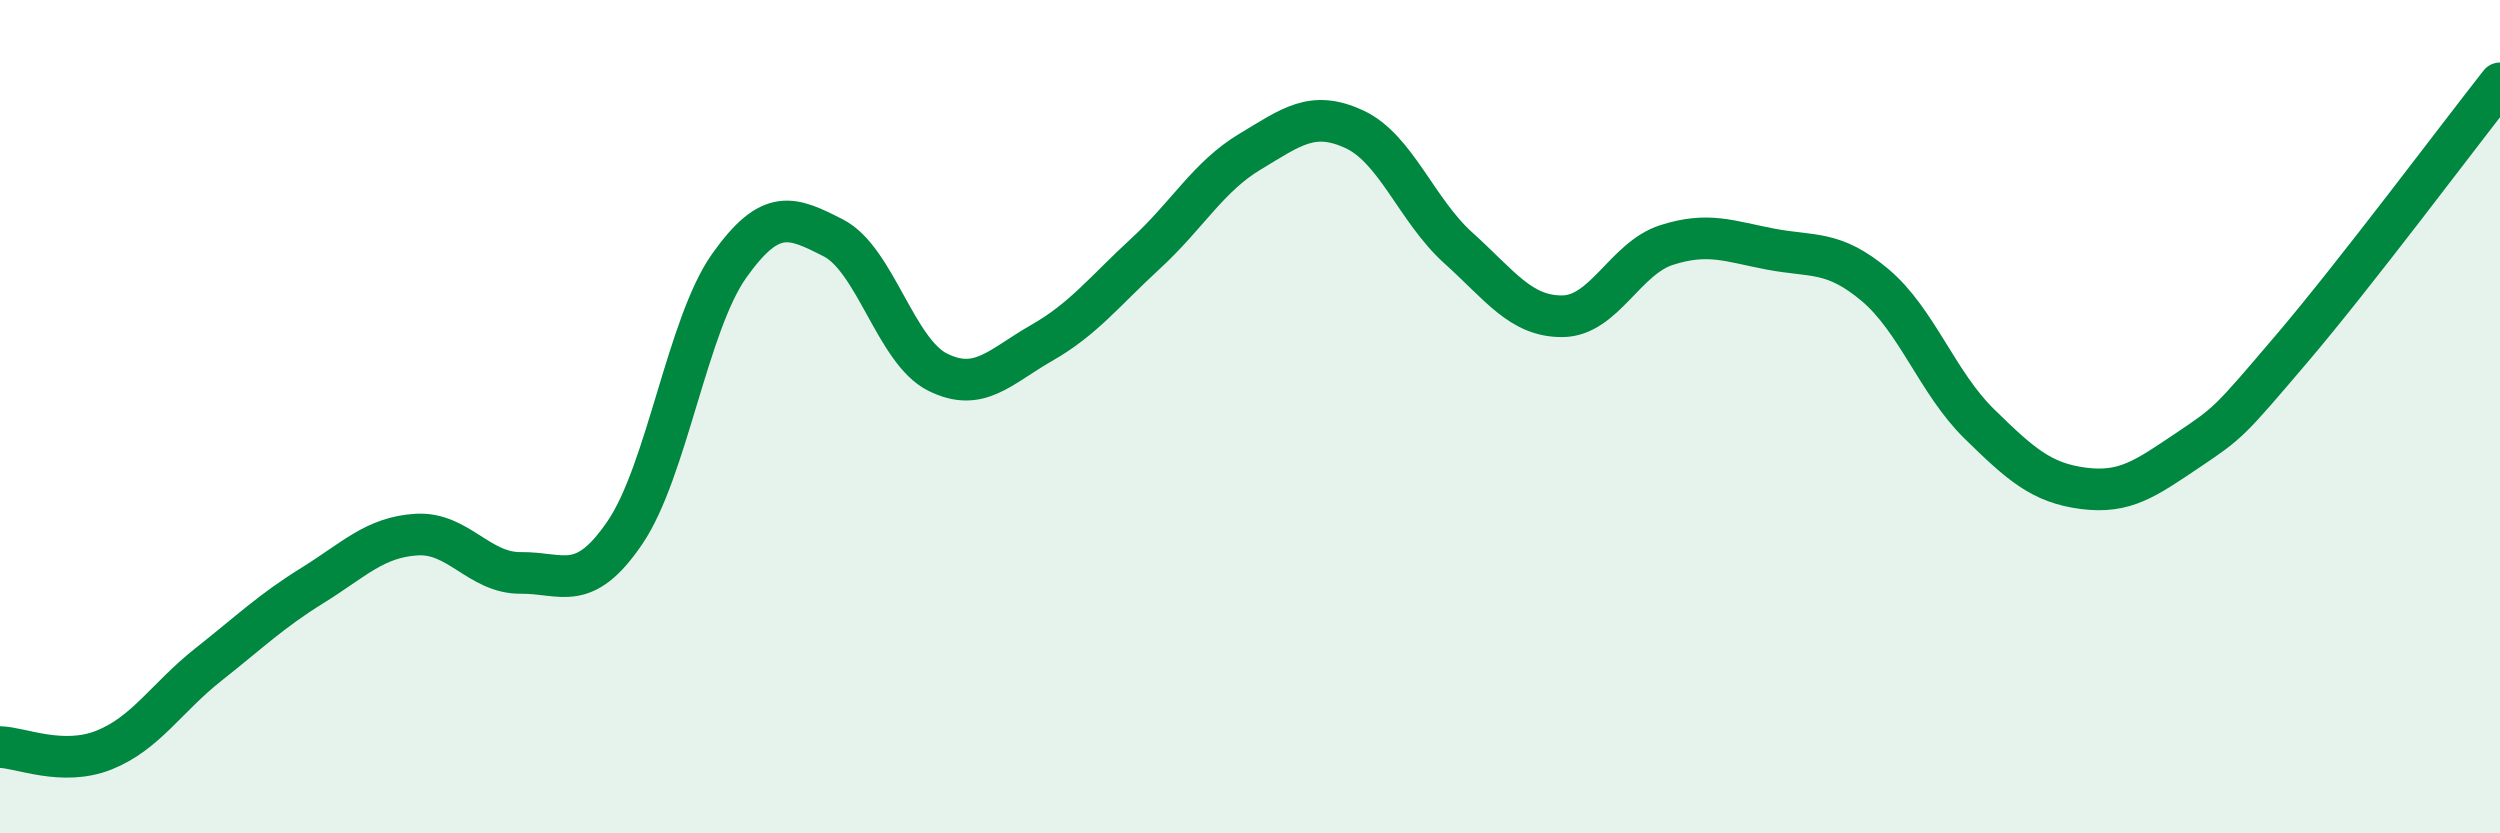
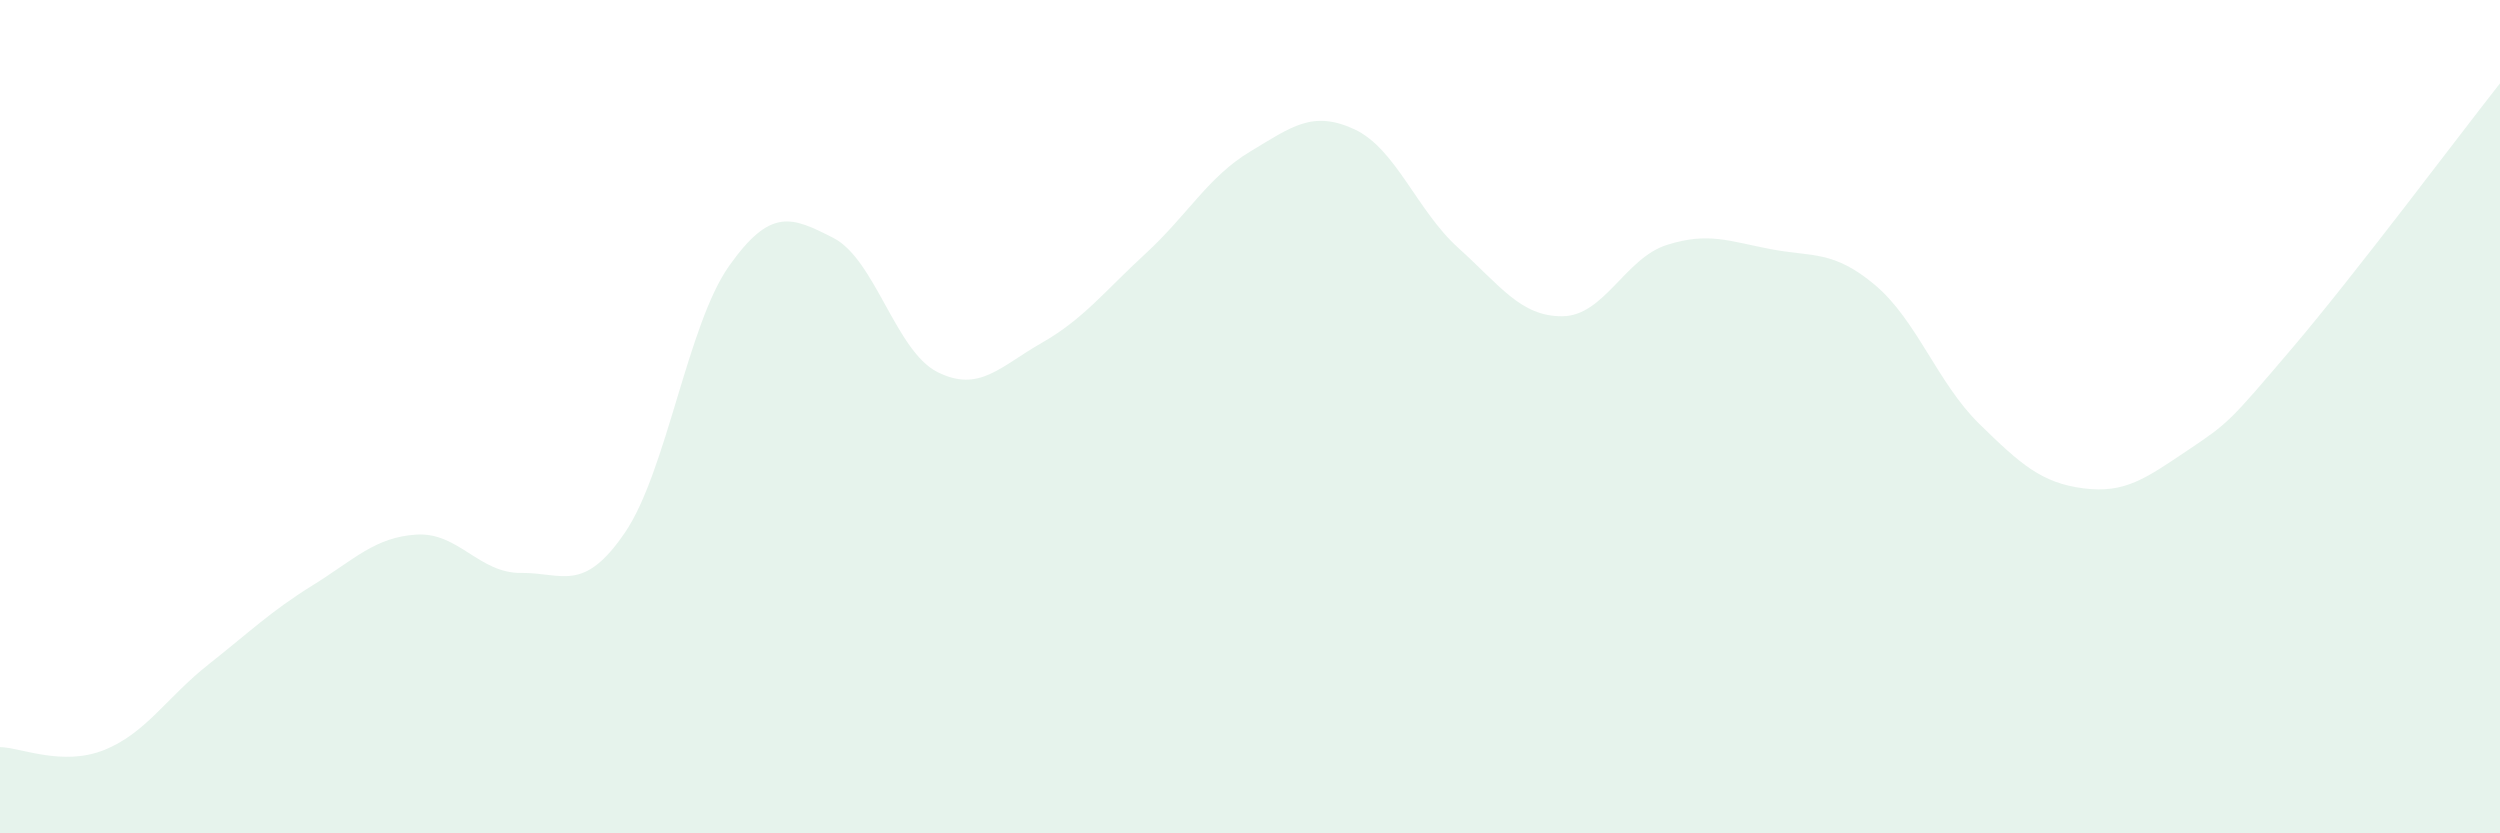
<svg xmlns="http://www.w3.org/2000/svg" width="60" height="20" viewBox="0 0 60 20">
  <path d="M 0,17.93 C 0.5,17.94 1.5,18.4 2.5,18 C 3.5,17.6 4,16.74 5,15.95 C 6,15.16 6.5,14.67 7.5,14.05 C 8.5,13.43 9,12.89 10,12.83 C 11,12.77 11.5,13.76 12.5,13.75 C 13.5,13.74 14,14.25 15,12.78 C 16,11.31 16.5,7.79 17.5,6.38 C 18.5,4.97 19,5.2 20,5.71 C 21,6.22 21.5,8.43 22.5,8.93 C 23.5,9.43 24,8.8 25,8.23 C 26,7.66 26.5,7 27.5,6.08 C 28.5,5.16 29,4.24 30,3.64 C 31,3.04 31.5,2.64 32.5,3.1 C 33.5,3.56 34,5.05 35,5.95 C 36,6.85 36.5,7.6 37.5,7.59 C 38.5,7.58 39,6.2 40,5.88 C 41,5.56 41.5,5.79 42.5,5.98 C 43.5,6.17 44,6 45,6.84 C 46,7.68 46.5,9.19 47.5,10.17 C 48.5,11.15 49,11.59 50,11.72 C 51,11.85 51.5,11.48 52.5,10.81 C 53.5,10.14 53.5,10.13 55,8.37 C 56.5,6.61 59,3.27 60,2L60 20L0 20Z" fill="#008740" opacity="0.1" stroke-linecap="round" stroke-linejoin="round" />
-   <path d="M 0,17.93 C 0.5,17.94 1.5,18.4 2.5,18 C 3.5,17.6 4,16.74 5,15.95 C 6,15.16 6.5,14.67 7.5,14.05 C 8.5,13.43 9,12.89 10,12.83 C 11,12.77 11.5,13.76 12.5,13.75 C 13.5,13.74 14,14.25 15,12.78 C 16,11.31 16.5,7.79 17.5,6.38 C 18.5,4.97 19,5.2 20,5.71 C 21,6.22 21.5,8.43 22.5,8.93 C 23.5,9.43 24,8.8 25,8.23 C 26,7.66 26.5,7 27.5,6.08 C 28.5,5.16 29,4.24 30,3.64 C 31,3.04 31.5,2.64 32.5,3.1 C 33.5,3.56 34,5.05 35,5.95 C 36,6.85 36.5,7.6 37.5,7.59 C 38.5,7.58 39,6.2 40,5.88 C 41,5.56 41.5,5.79 42.5,5.98 C 43.5,6.17 44,6 45,6.84 C 46,7.68 46.5,9.19 47.5,10.17 C 48.5,11.15 49,11.59 50,11.72 C 51,11.85 51.5,11.48 52.5,10.81 C 53.5,10.14 53.5,10.13 55,8.37 C 56.5,6.61 59,3.27 60,2" stroke="#008740" stroke-width="1" fill="none" stroke-linecap="round" stroke-linejoin="round" />
</svg>